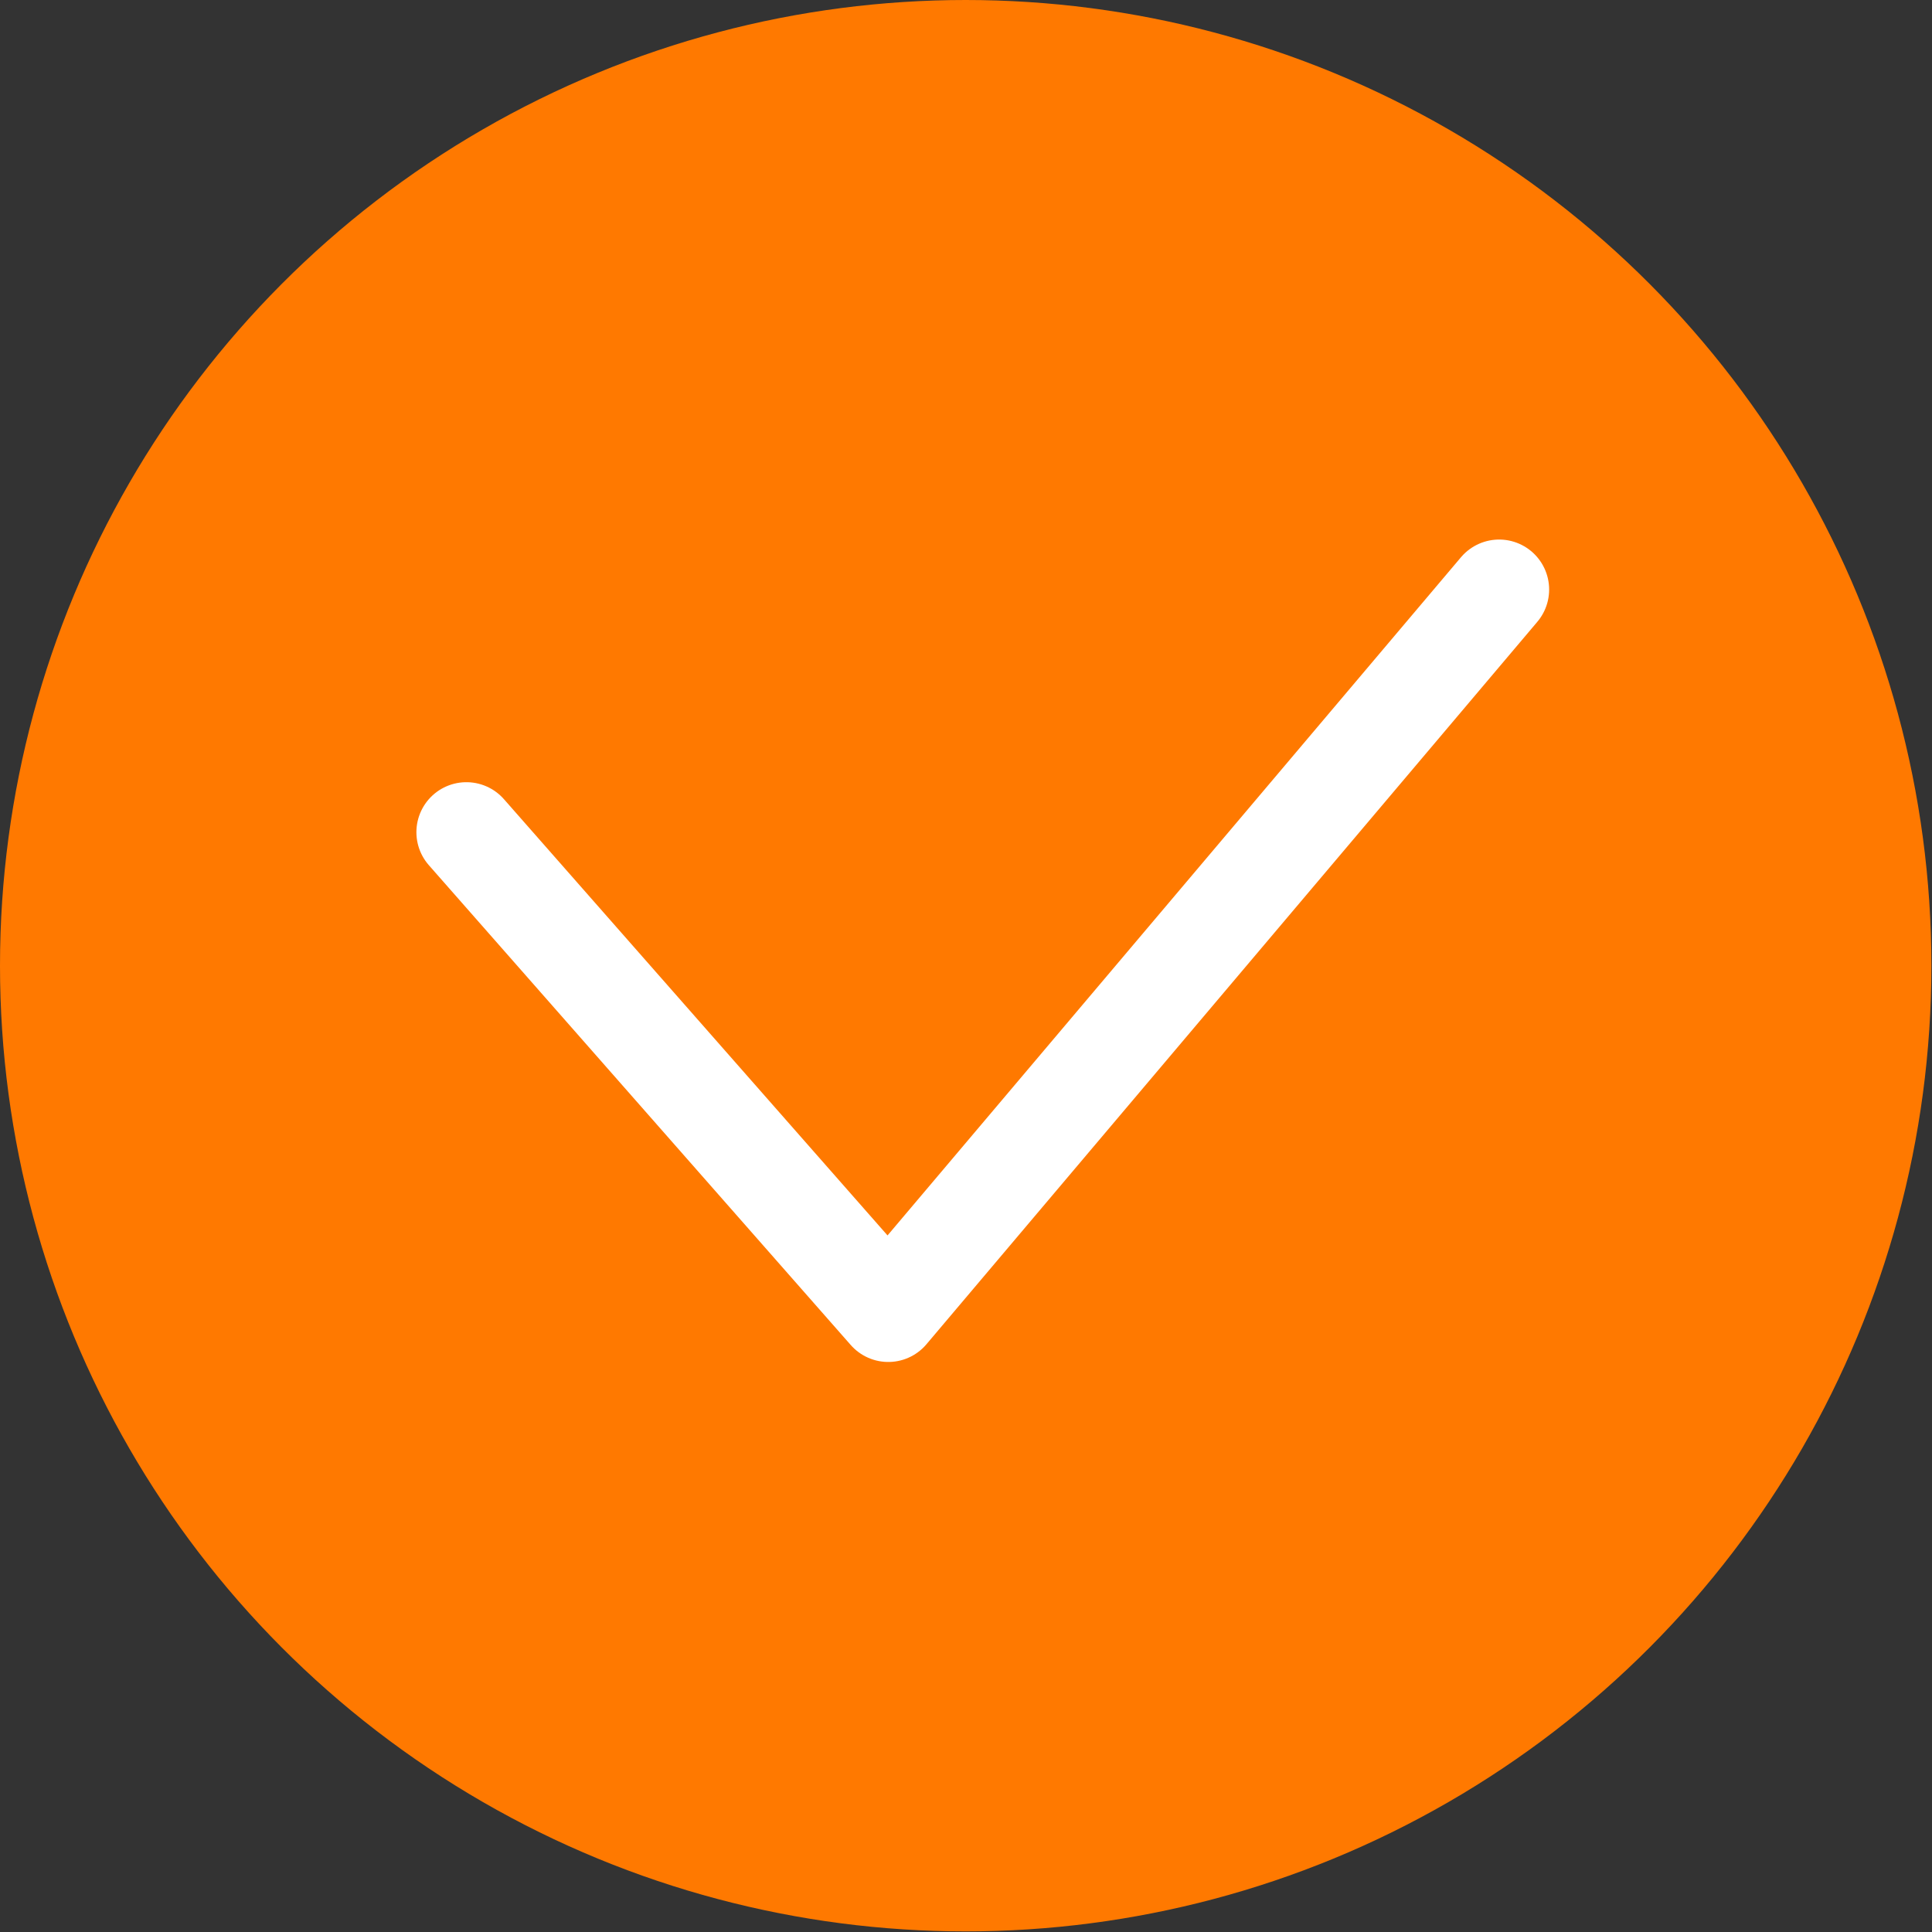
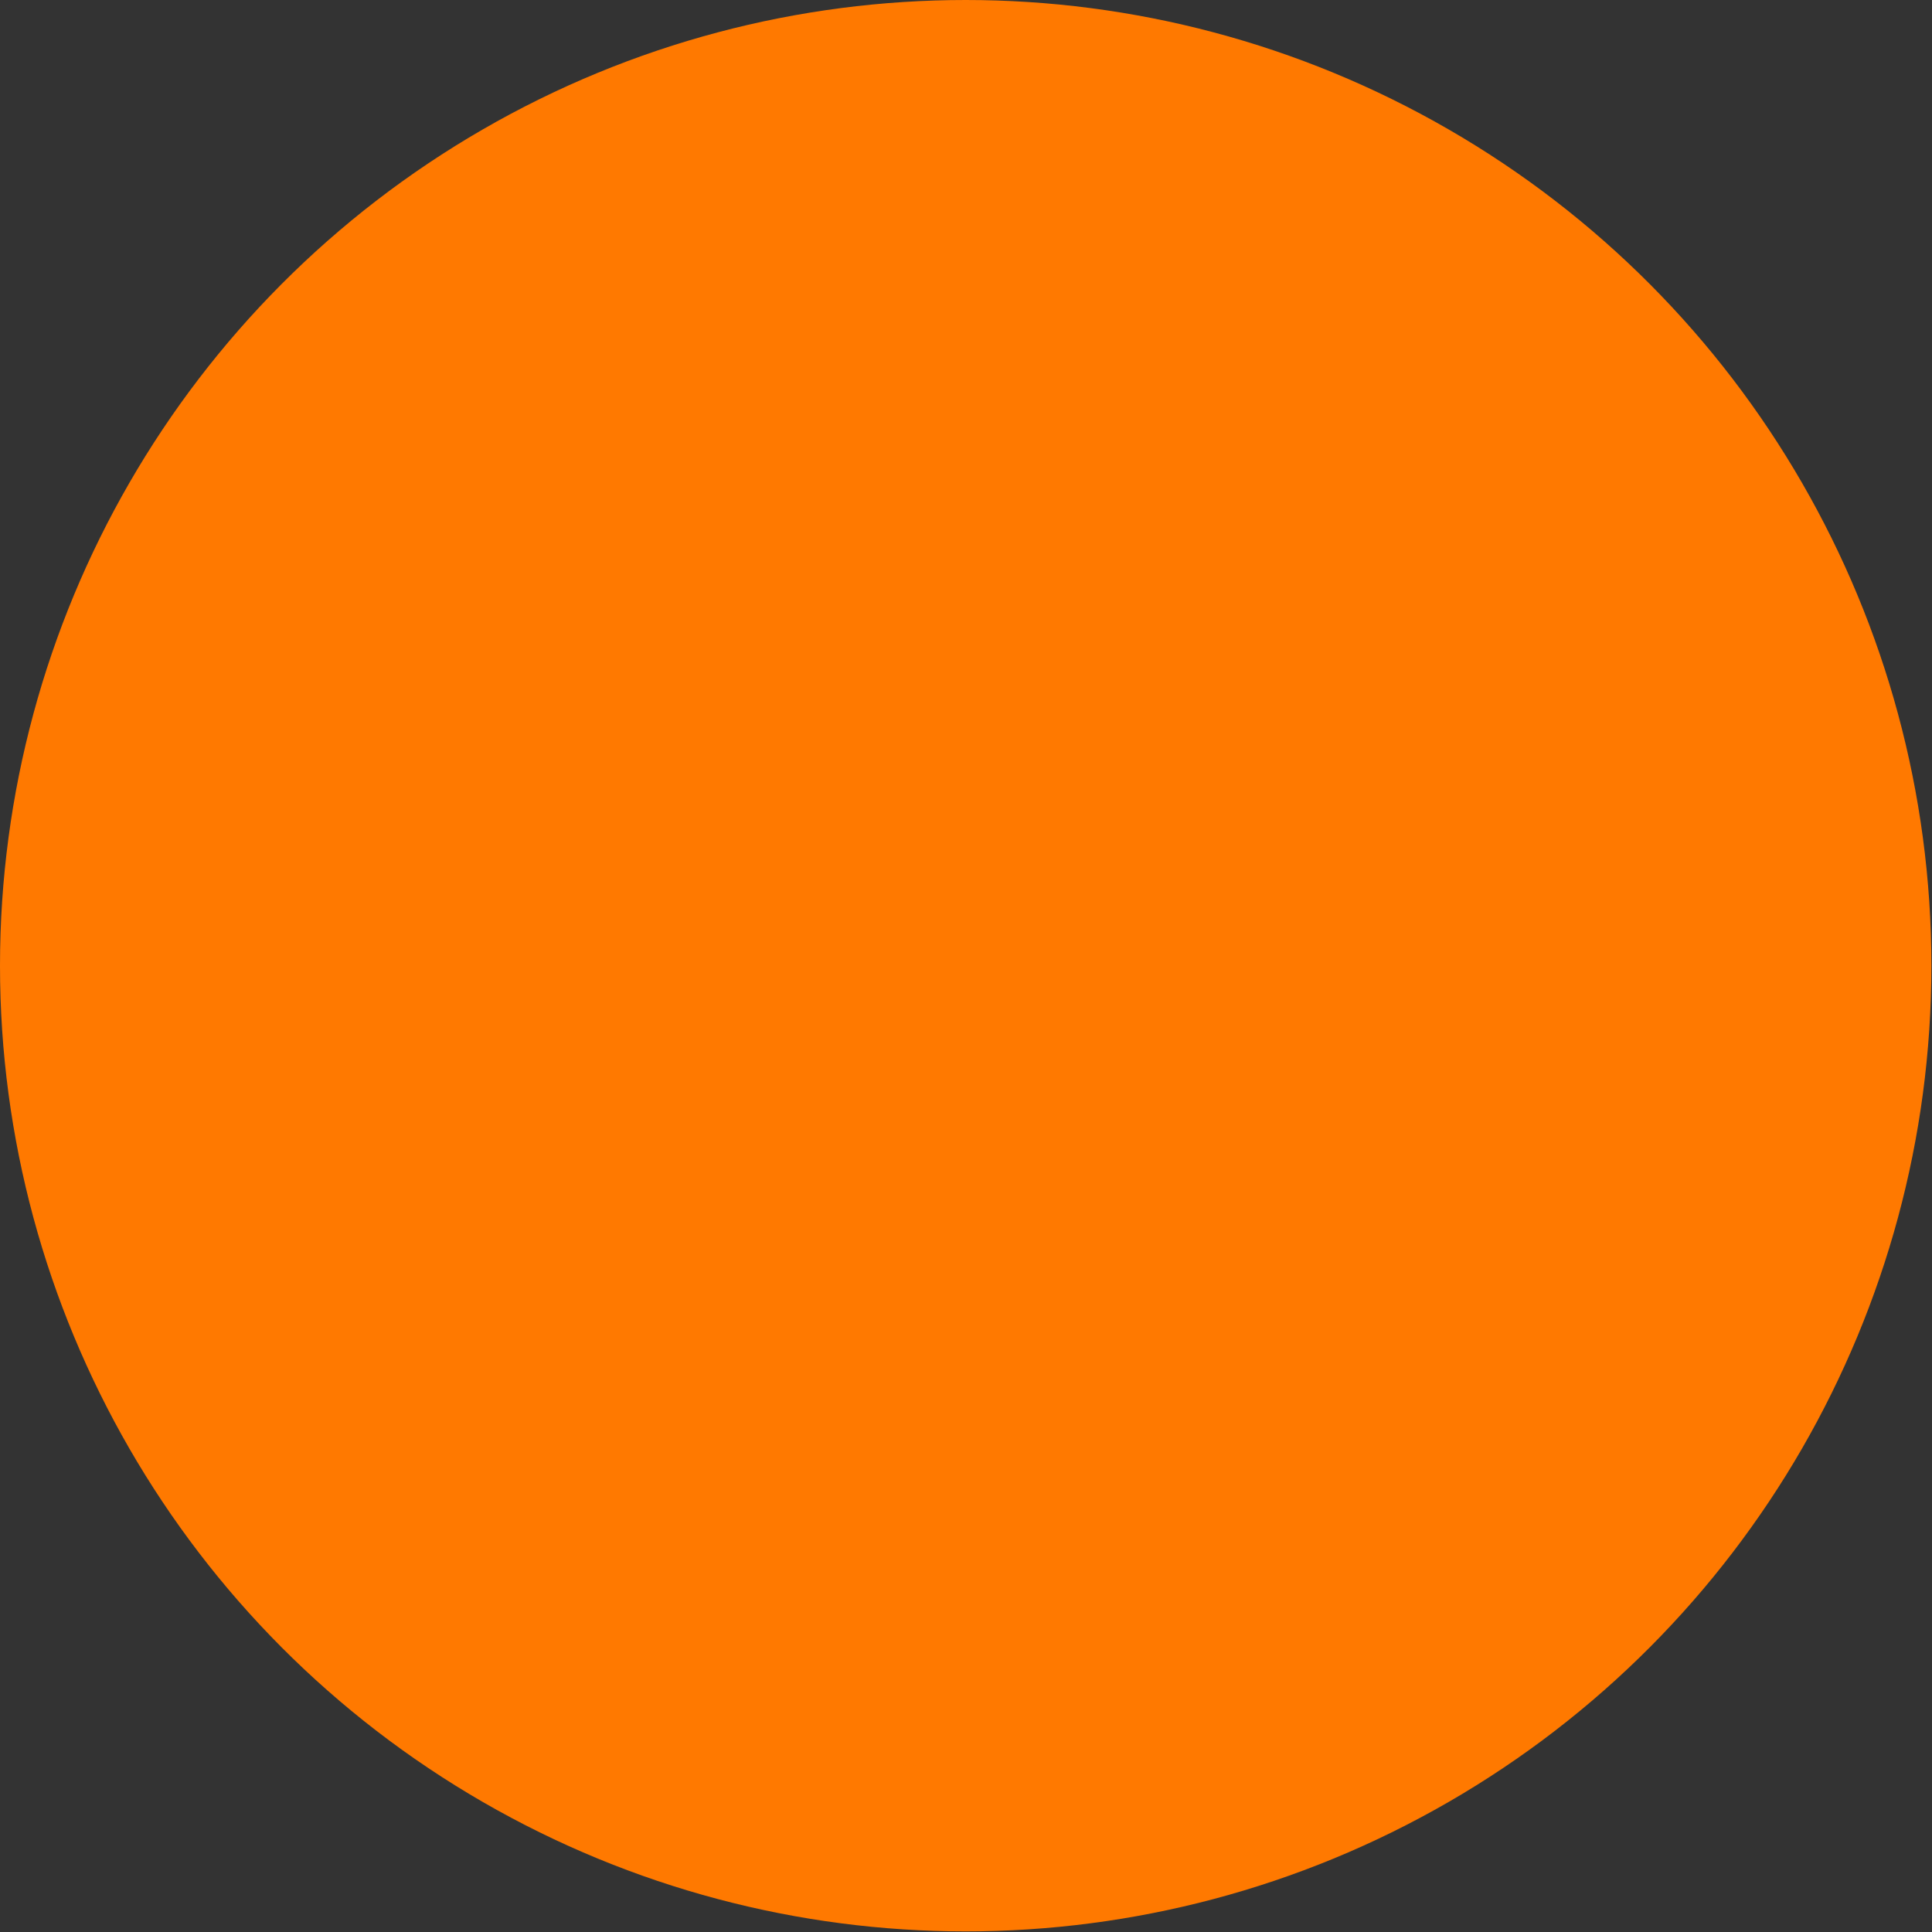
<svg xmlns="http://www.w3.org/2000/svg" viewBox="0 0 31.69 31.69">
  <rect x="0" y="0" width="31.69" height="31.69" fill="#333333" stroke="none" />
  <defs>
    <style>.cls-1{fill:#ff7900;}.cls-2{fill:none;stroke:#fff;stroke-linecap:round;stroke-linejoin:round;stroke-width:1.64px;}</style>
  </defs>
  <g id="Layer_2" data-name="Layer 2">
    <g id="Layer_1-2" data-name="Layer 1">
      <circle class="cls-1" cx="15.84" cy="15.84" r="15.84" />
-       <polyline class="cls-2" points="7.65 13.65 14.57 21.52 24.59 9.67" />
    </g>
  </g>
</svg>